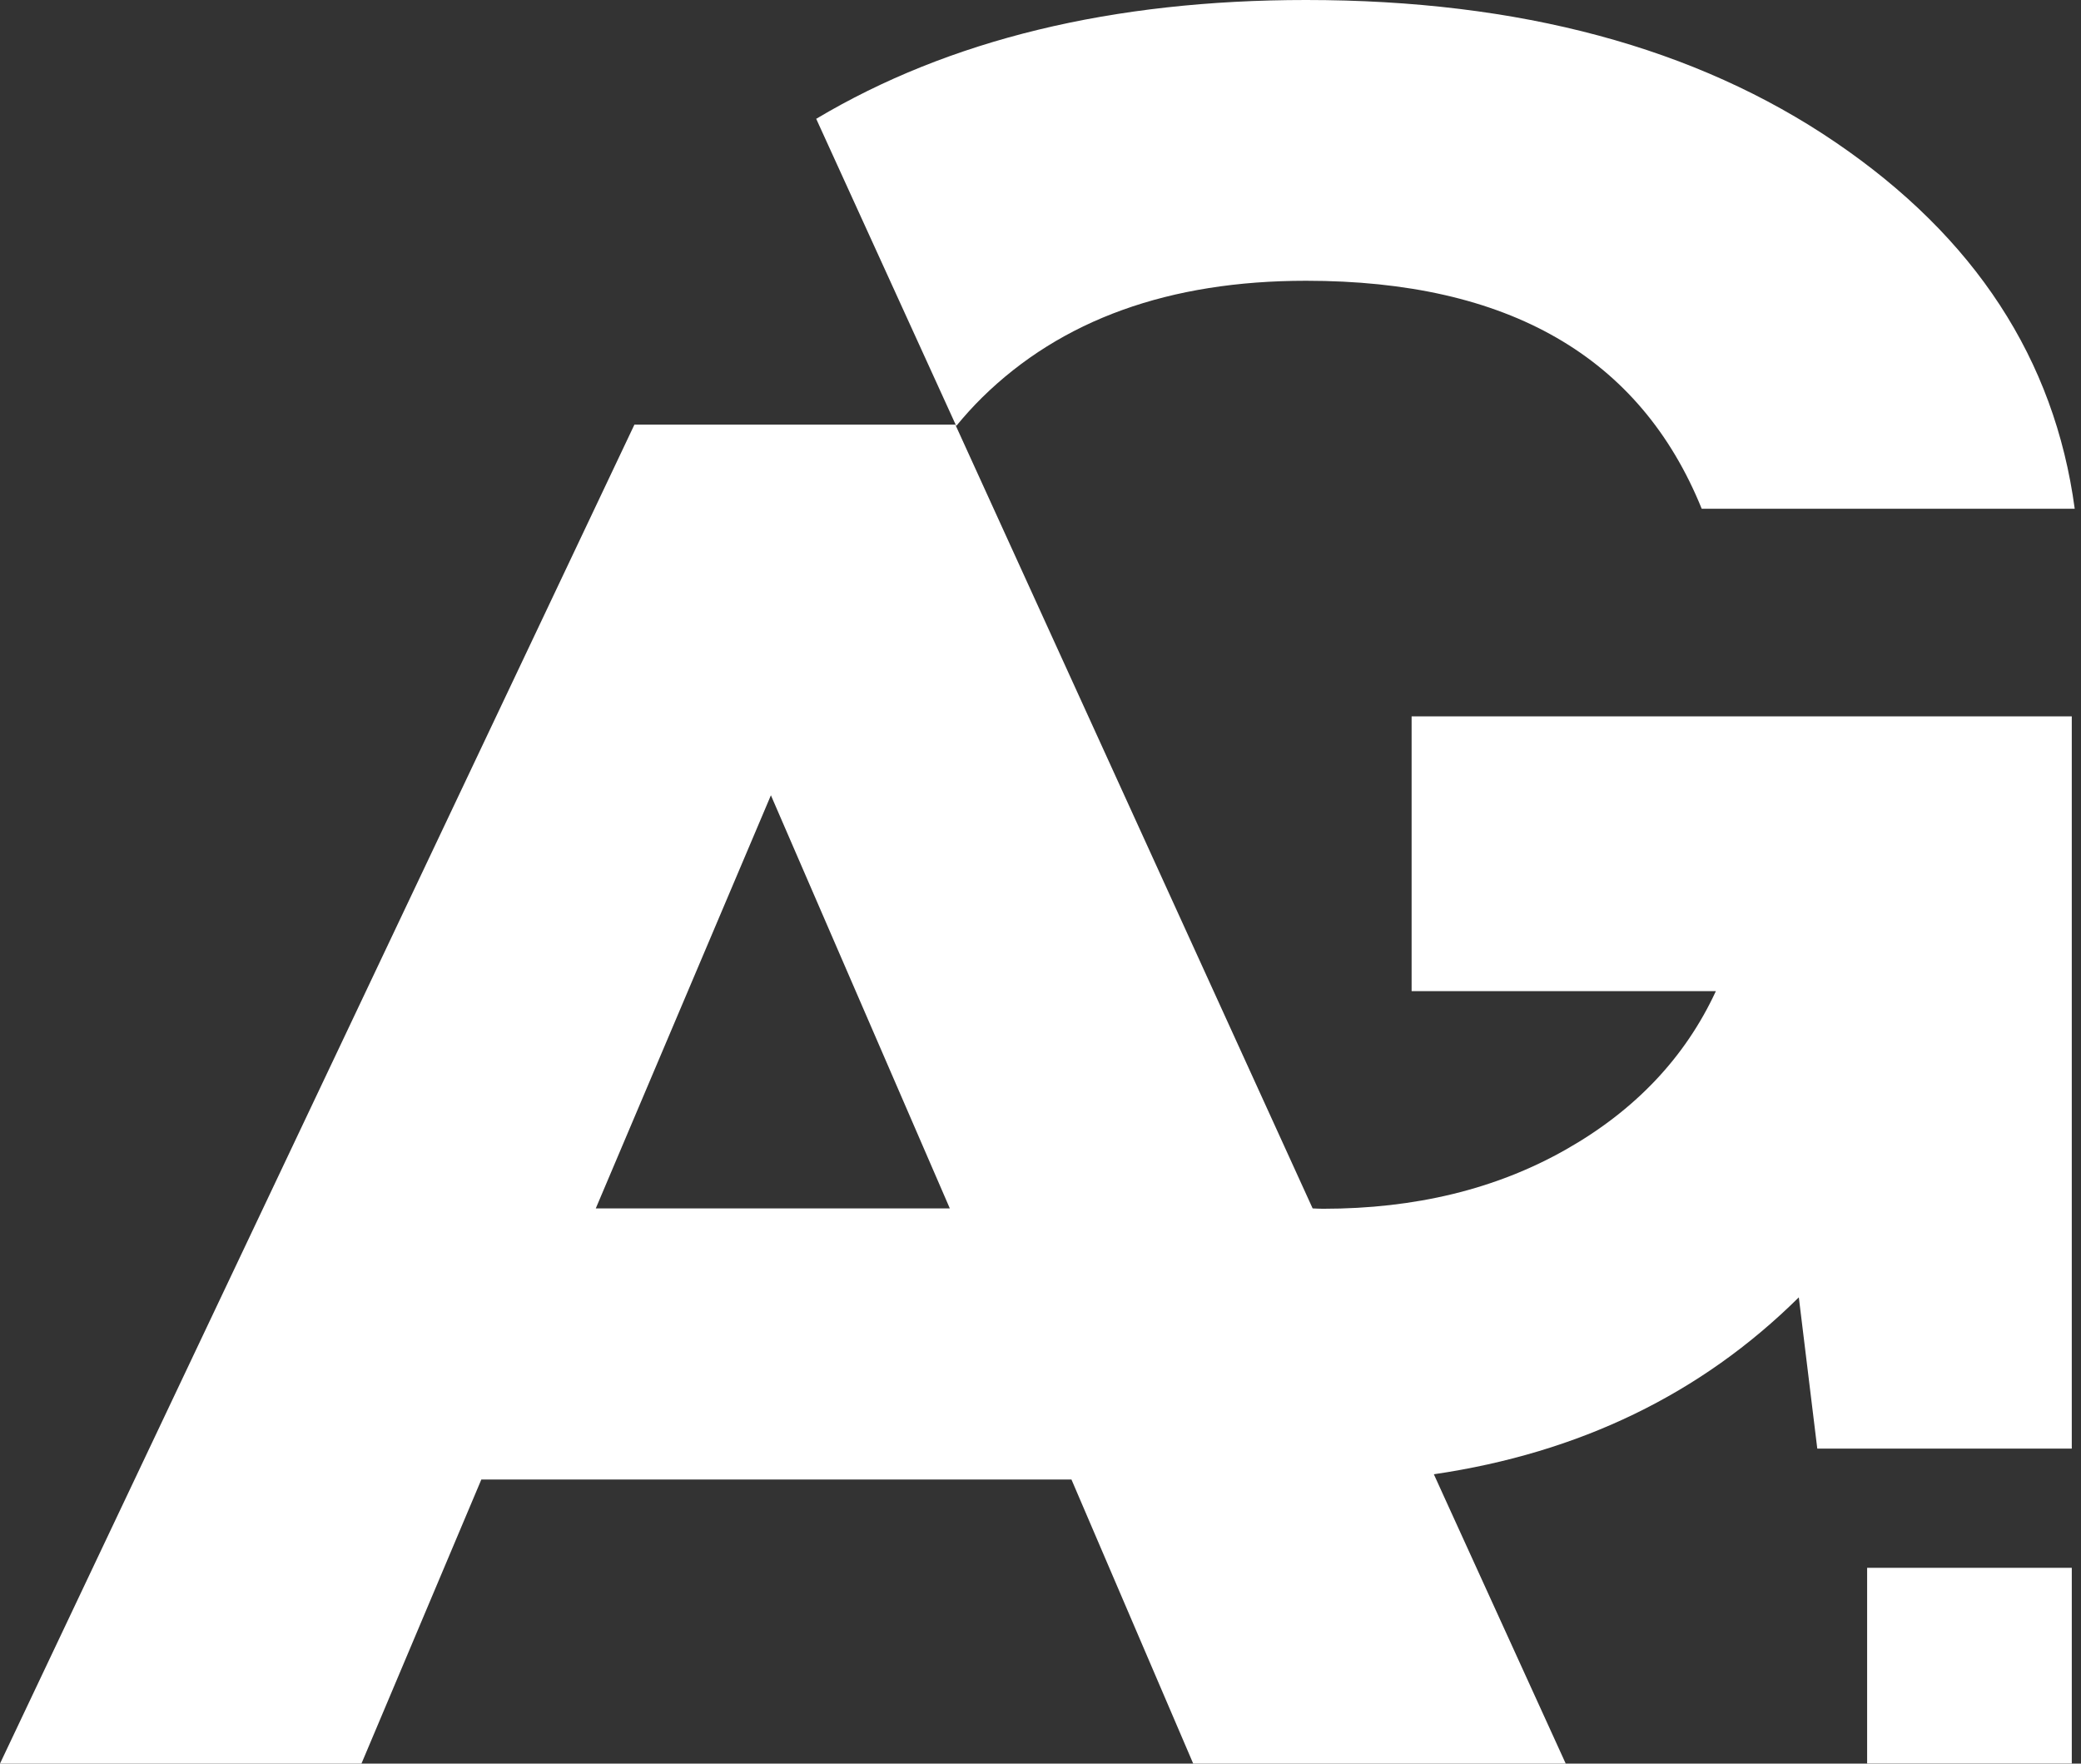
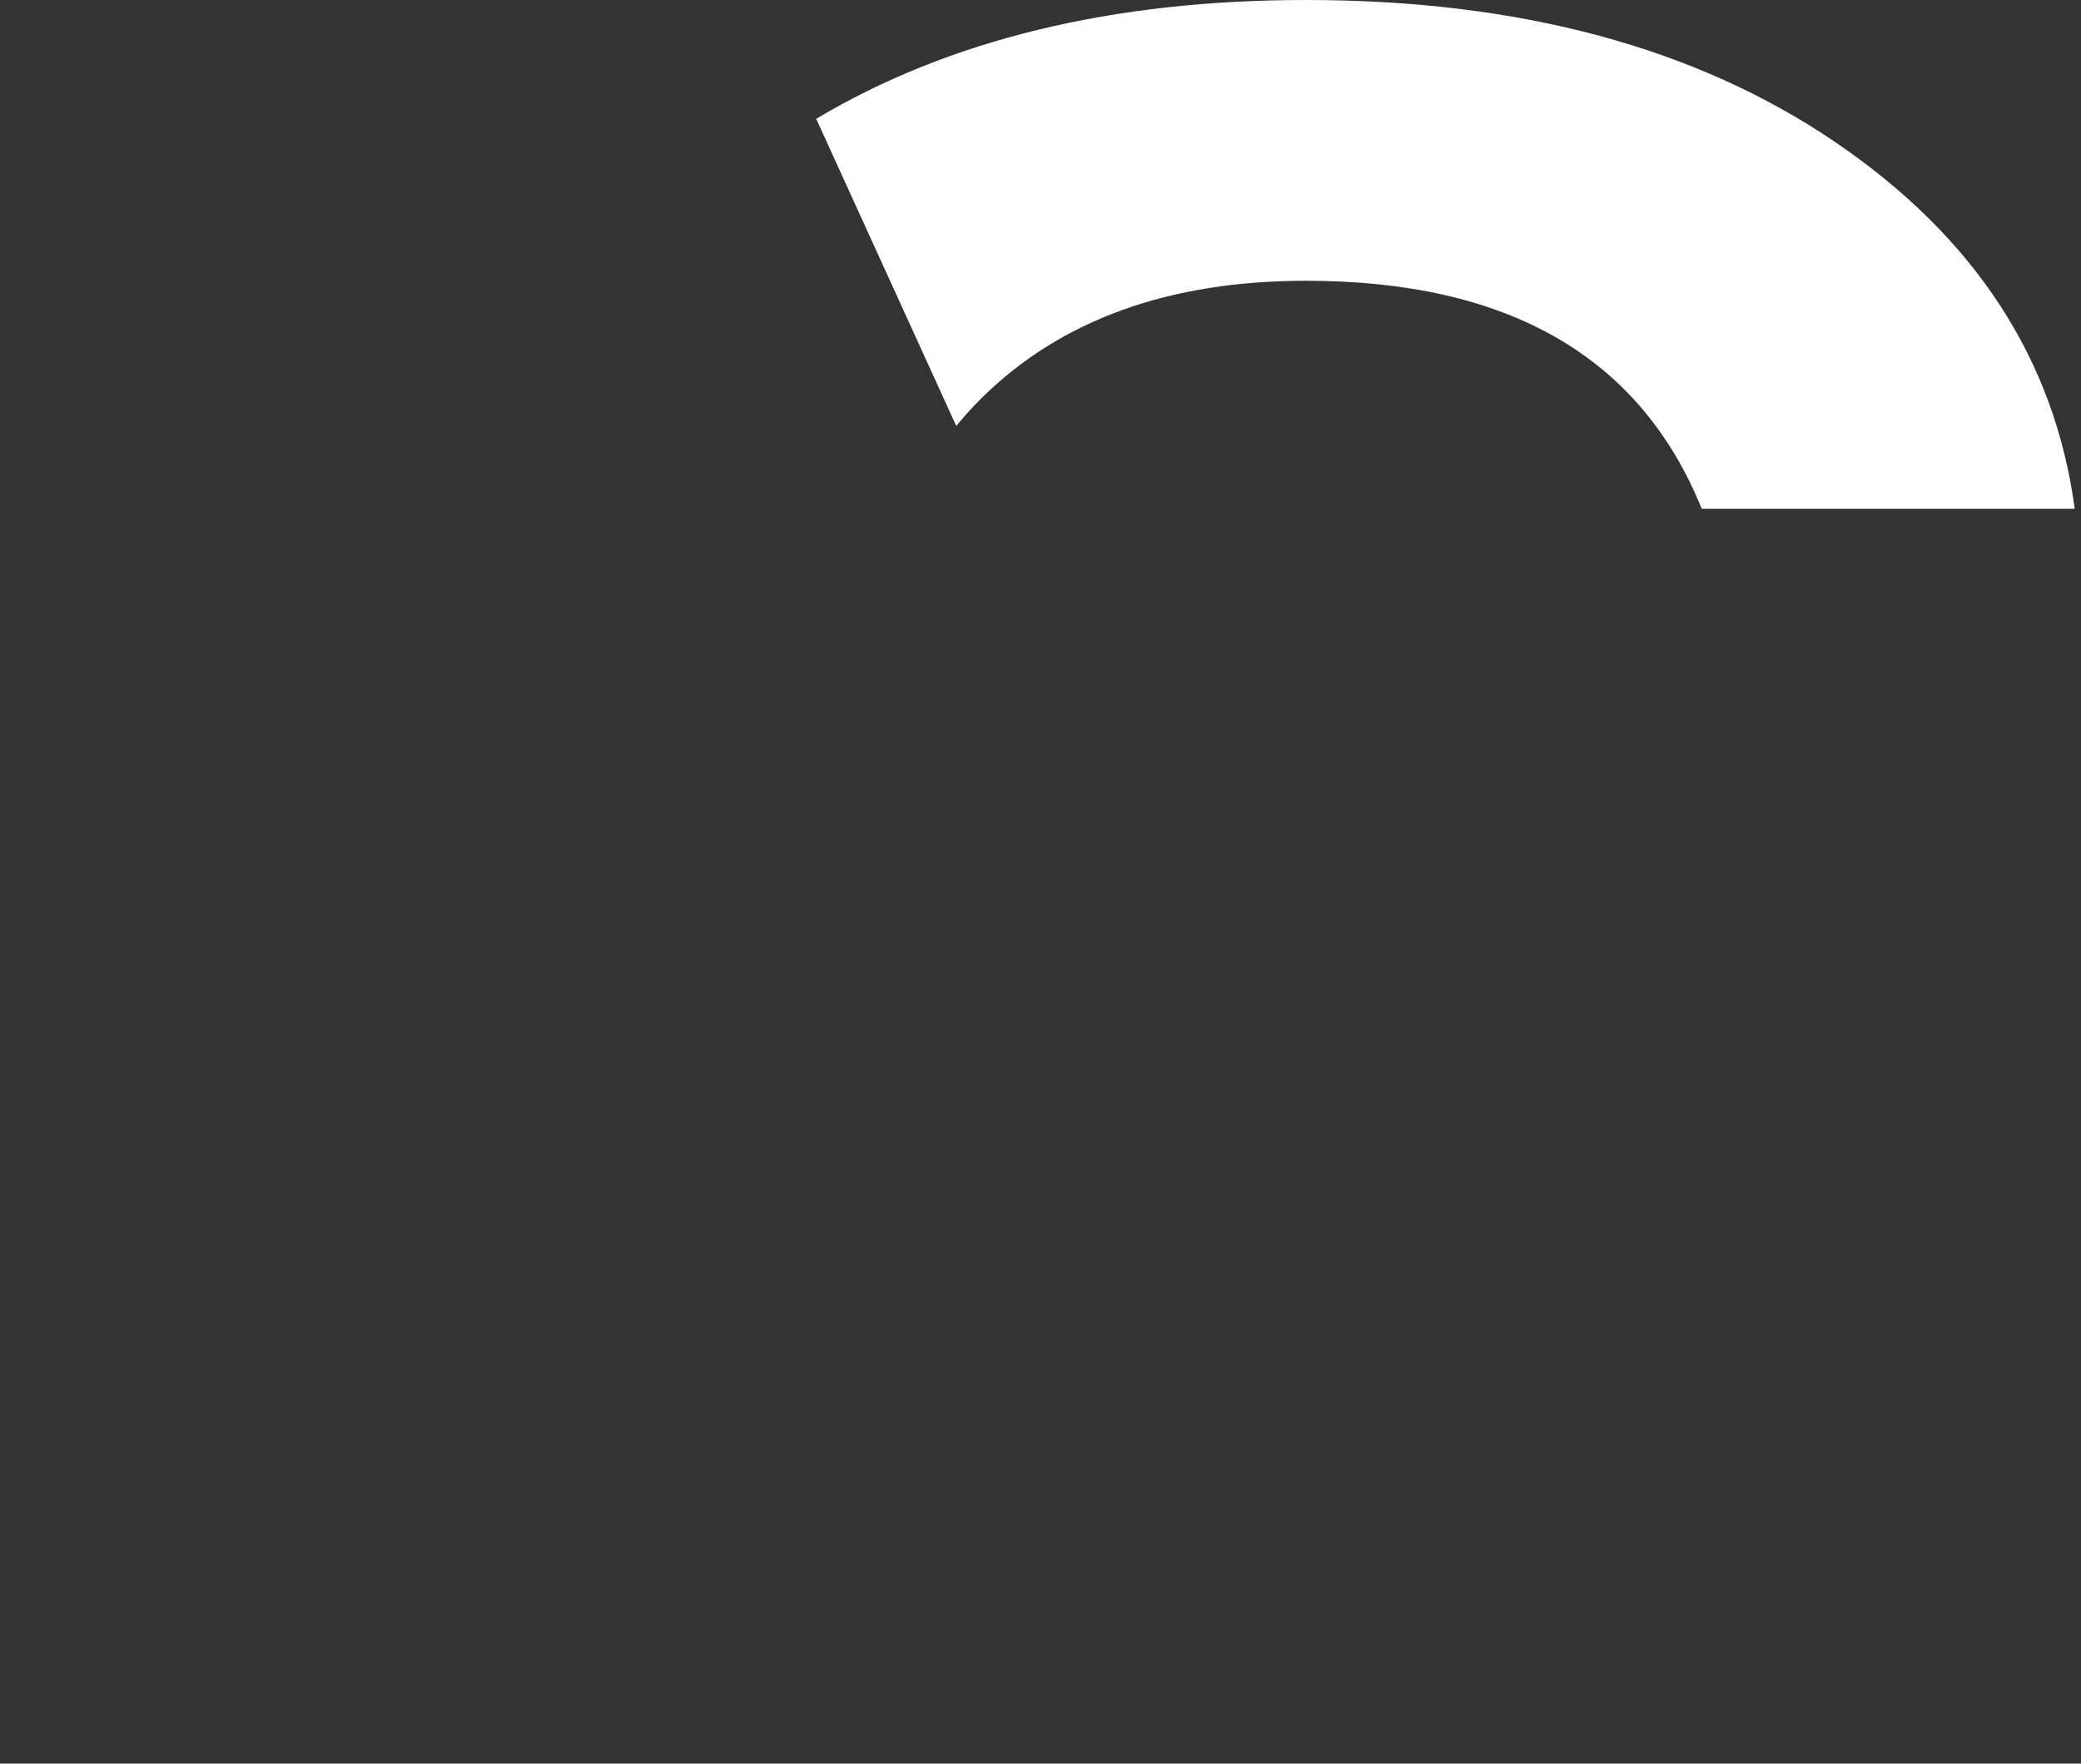
<svg xmlns="http://www.w3.org/2000/svg" width="308" height="261" viewBox="0 0 308 261" fill="none">
  <rect x="0" y="0" width="308" height="261" fill="#333333" stroke="none" />
  <path d="M145.351 58.839C157.066 47.313 173.045 41.551 193.309 41.551C223.229 41.551 242.754 52.802 251.862 75.292H307.07C304.094 53.171 292.294 35.092 271.661 21.055C251.028 7.018 224.907 0 193.309 0C164.602 0 140.444 5.879 120.803 17.583L141.531 63.039C142.734 61.583 143.99 60.179 145.351 58.839Z" fill="white" />
-   <path d="M208.927 146.679H253.961C249.412 156.504 241.992 164.336 231.713 170.151C221.433 175.977 209.465 178.889 195.819 178.889C195.291 178.889 194.784 178.858 194.278 178.837L165.339 115.365L145.054 70.87L141.392 62.838H93.899L0 260.999H53.498L71.239 218.963H116.189H158.584L175.112 257.527L176.6 260.999H193.338H231.206H231.734L231.702 260.926L213.697 221.433L212.219 218.182C233.75 215.026 251.776 206.319 266.235 191.998L268.968 214.382H306.635V106.014H208.927V146.679ZM99.091 178.837H88.178L97.318 157.275L114.099 117.697L140.579 178.837H99.091Z" fill="white" />
-   <path d="M306.636 232.029H276.346V260.989H306.636V232.029Z" fill="white" />
</svg>